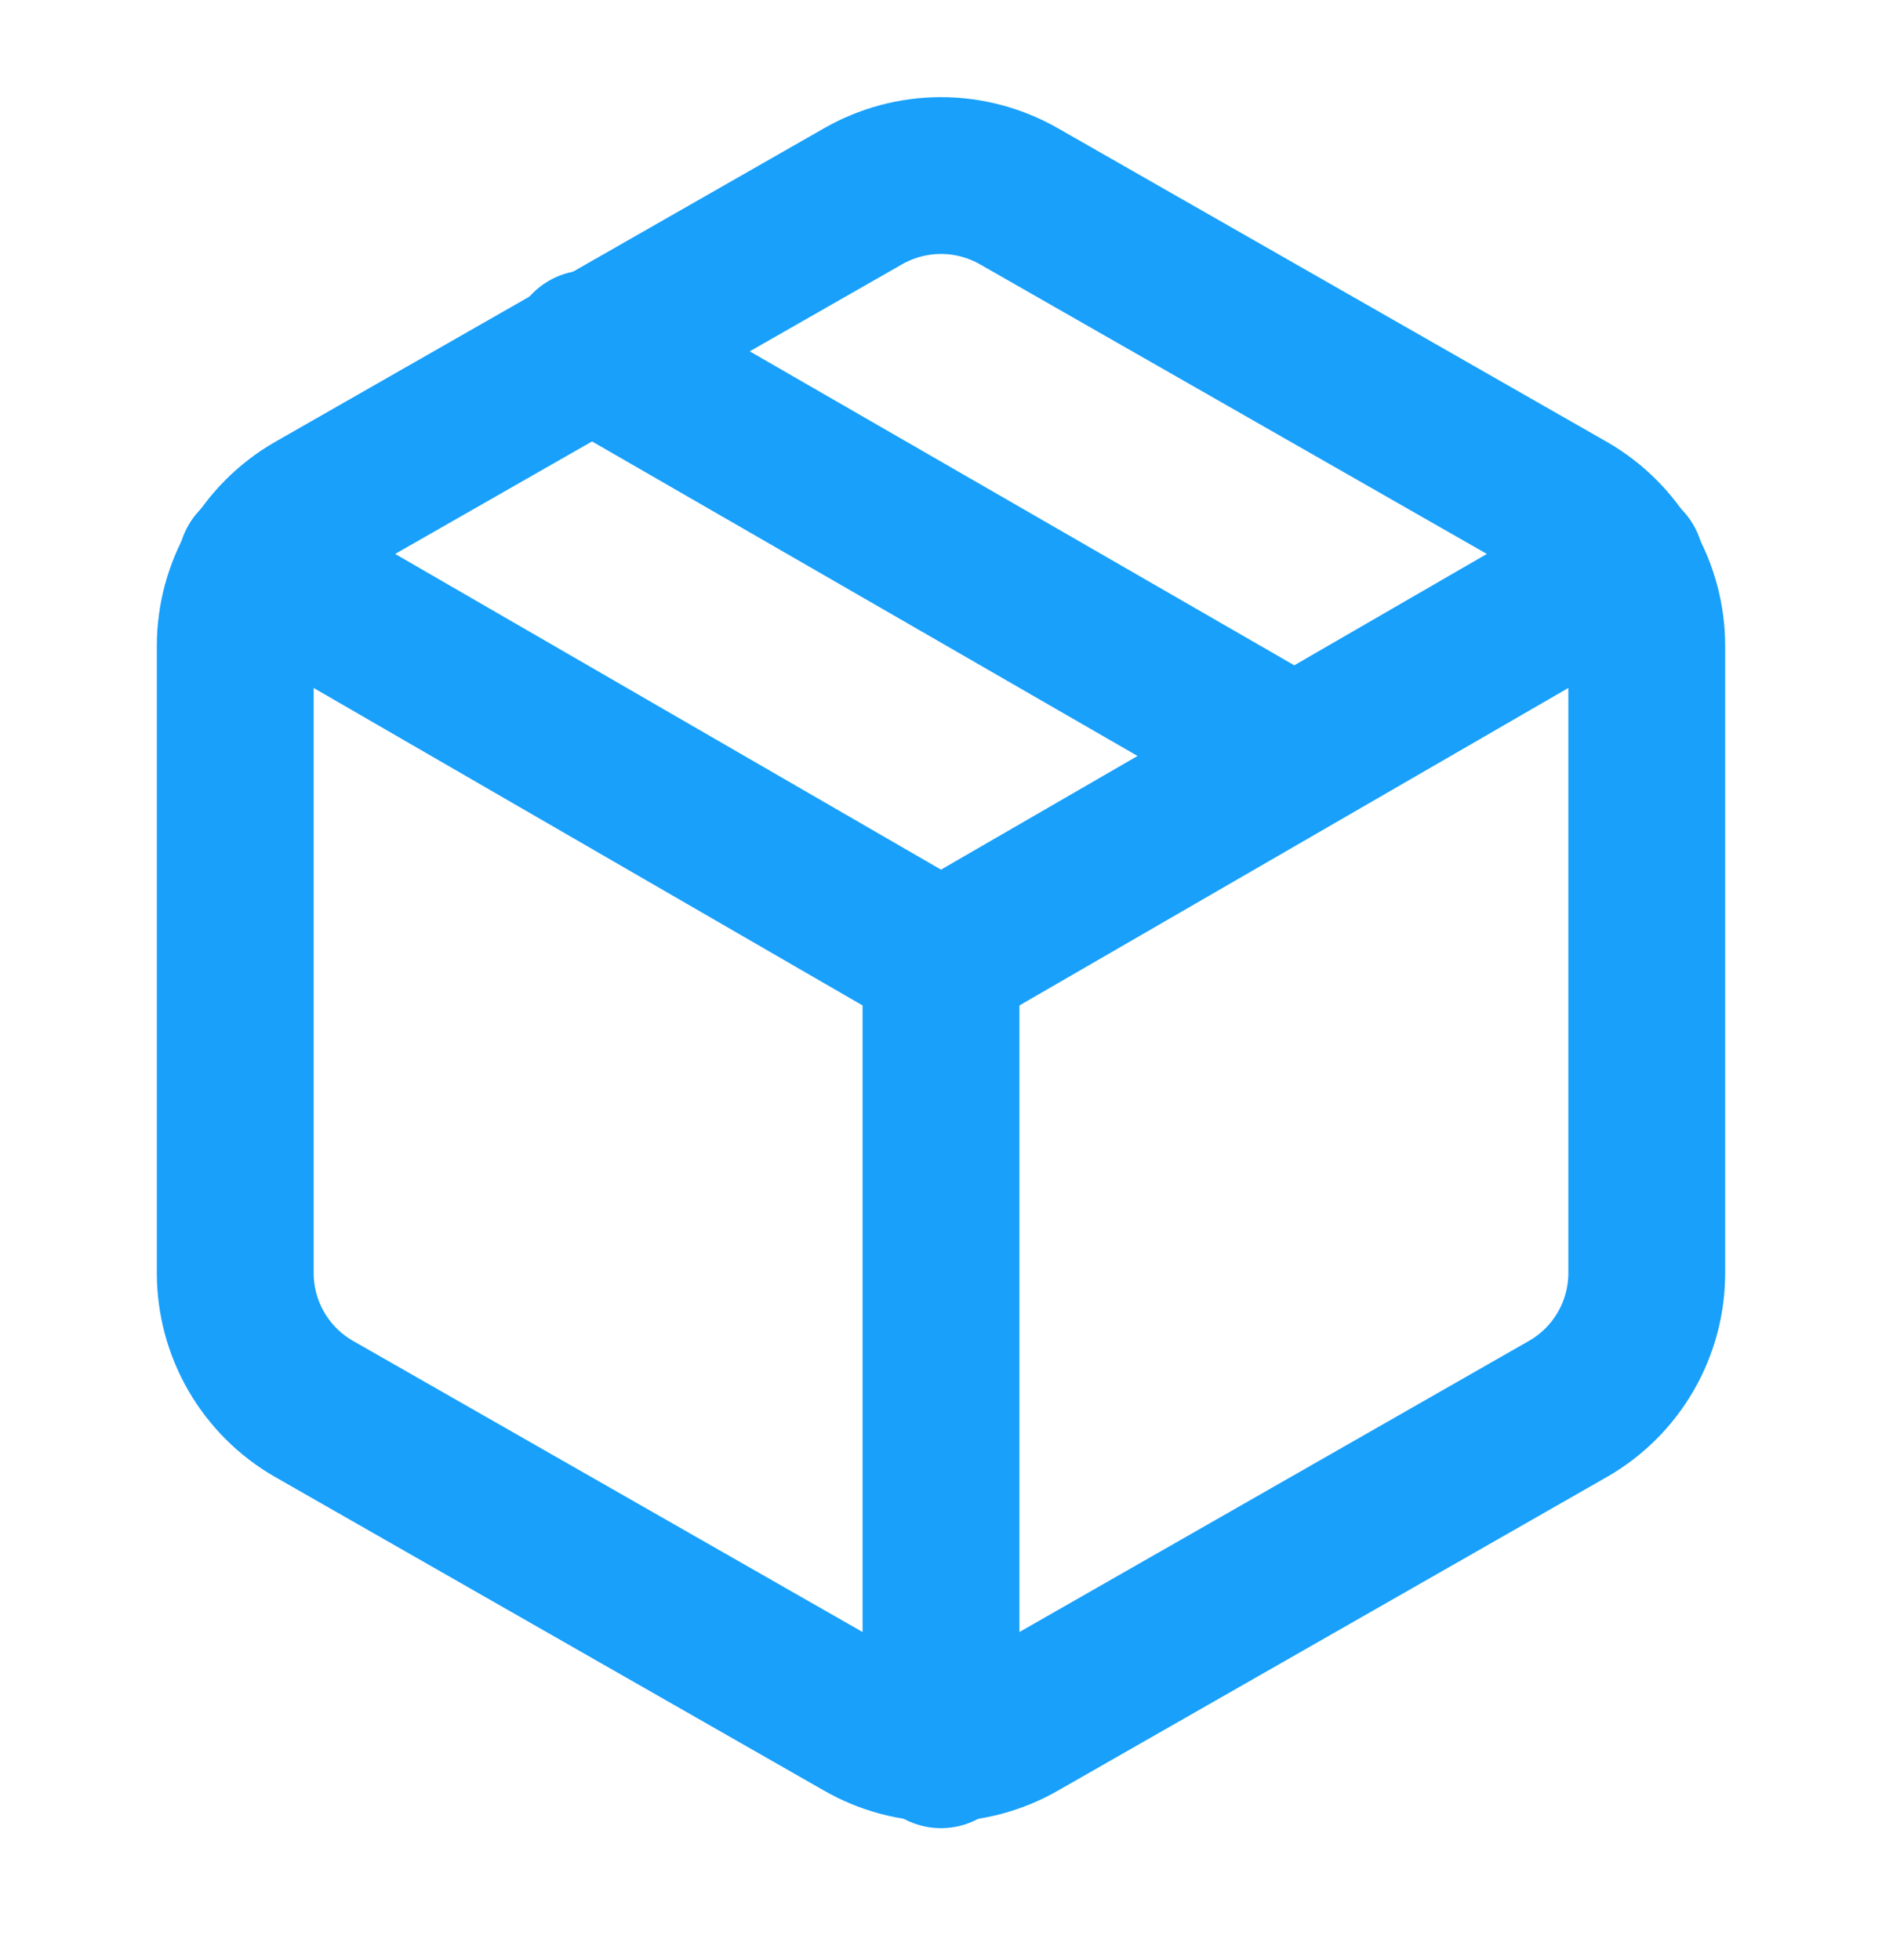
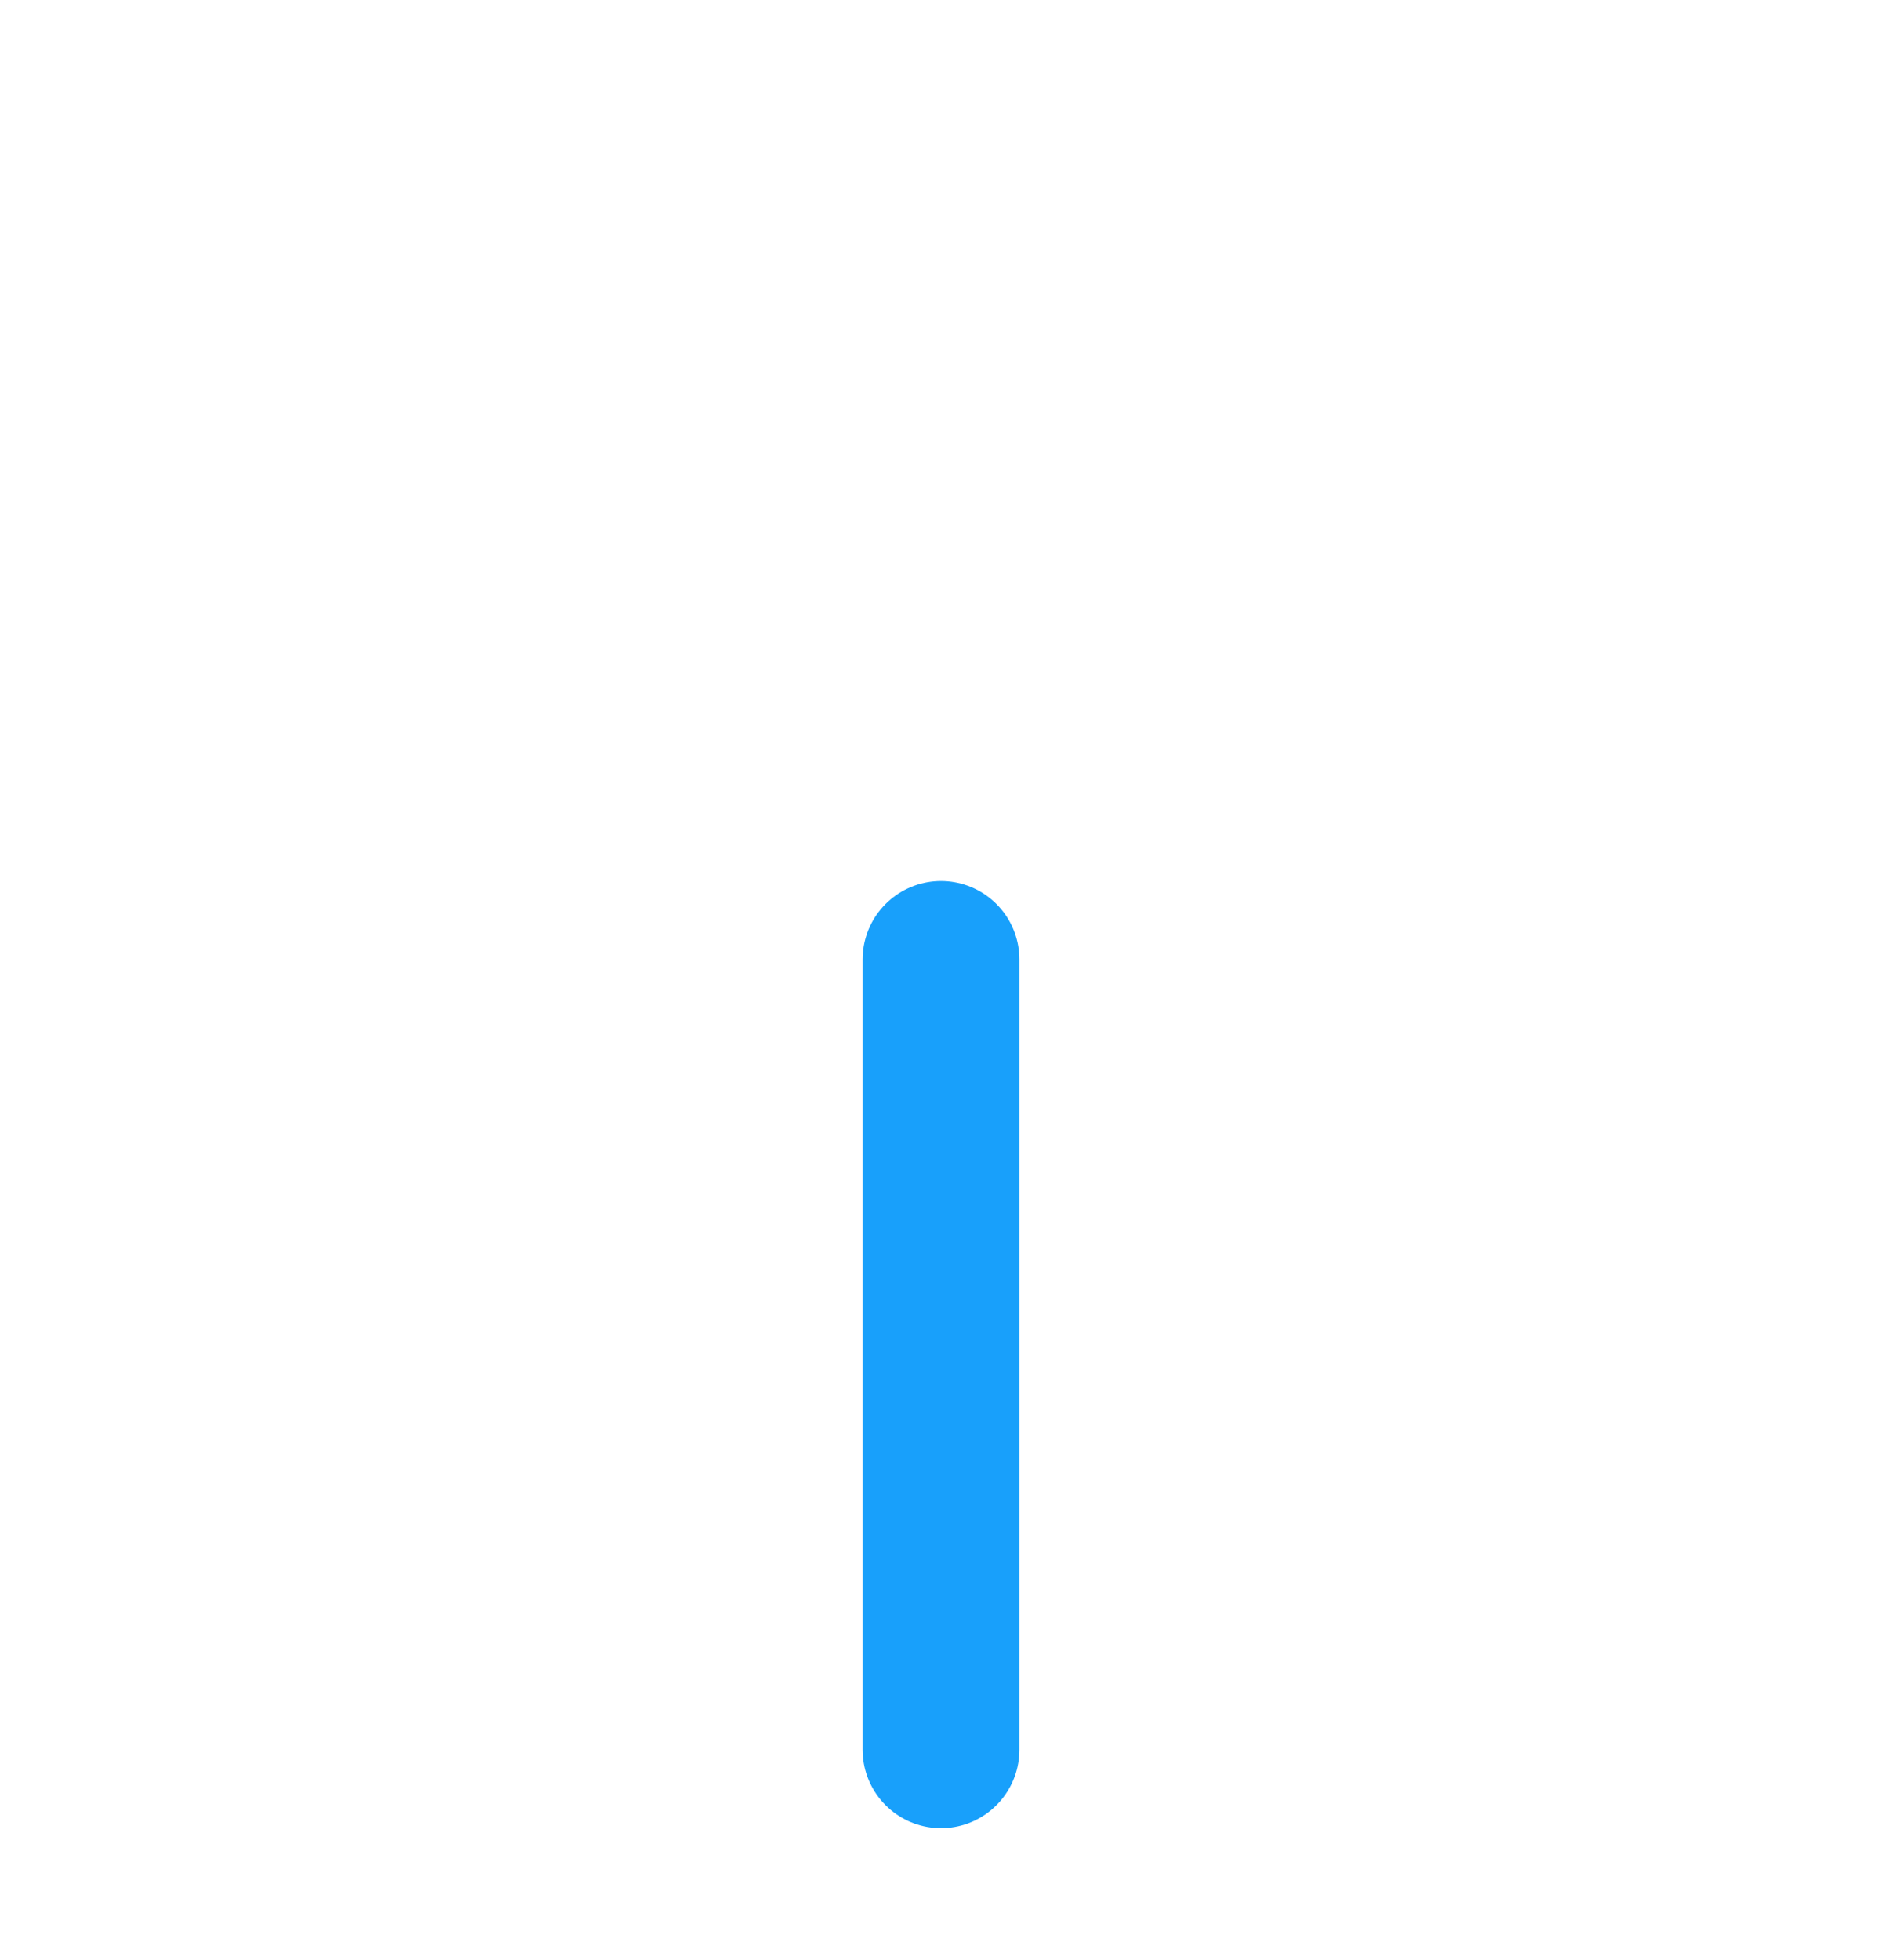
<svg xmlns="http://www.w3.org/2000/svg" width="24" height="25" viewBox="0 0 24 25" fill="none">
-   <path d="M16.5 9.637L7.5 4.447" stroke="#18A0FB" stroke-width="2" stroke-linecap="round" stroke-linejoin="round" />
-   <path d="M21 16.237V8.237C21 7.887 20.907 7.542 20.732 7.238C20.556 6.935 20.304 6.683 20 6.507L13 2.507C12.696 2.332 12.351 2.239 12 2.239C11.649 2.239 11.304 2.332 11 2.507L4 6.507C3.696 6.683 3.444 6.935 3.268 7.238C3.093 7.542 3 7.887 3 8.237V16.237C3 16.588 3.093 16.933 3.268 17.236C3.444 17.54 3.696 17.792 4 17.967L11 21.967C11.304 22.143 11.649 22.235 12 22.235C12.351 22.235 12.696 22.143 13 21.967L20 17.967C20.304 17.792 20.556 17.54 20.732 17.236C20.907 16.933 21 16.588 21 16.237Z" stroke="#18A0FB" stroke-width="2" stroke-linecap="round" stroke-linejoin="round" />
-   <path d="M3.27 7.197L12 12.247L20.73 7.197" stroke="#18A0FB" stroke-width="2" stroke-linecap="round" stroke-linejoin="round" />
  <path d="M12 22.317V12.237" stroke="#18A0FB" stroke-width="2" stroke-linecap="round" stroke-linejoin="round" />
</svg>